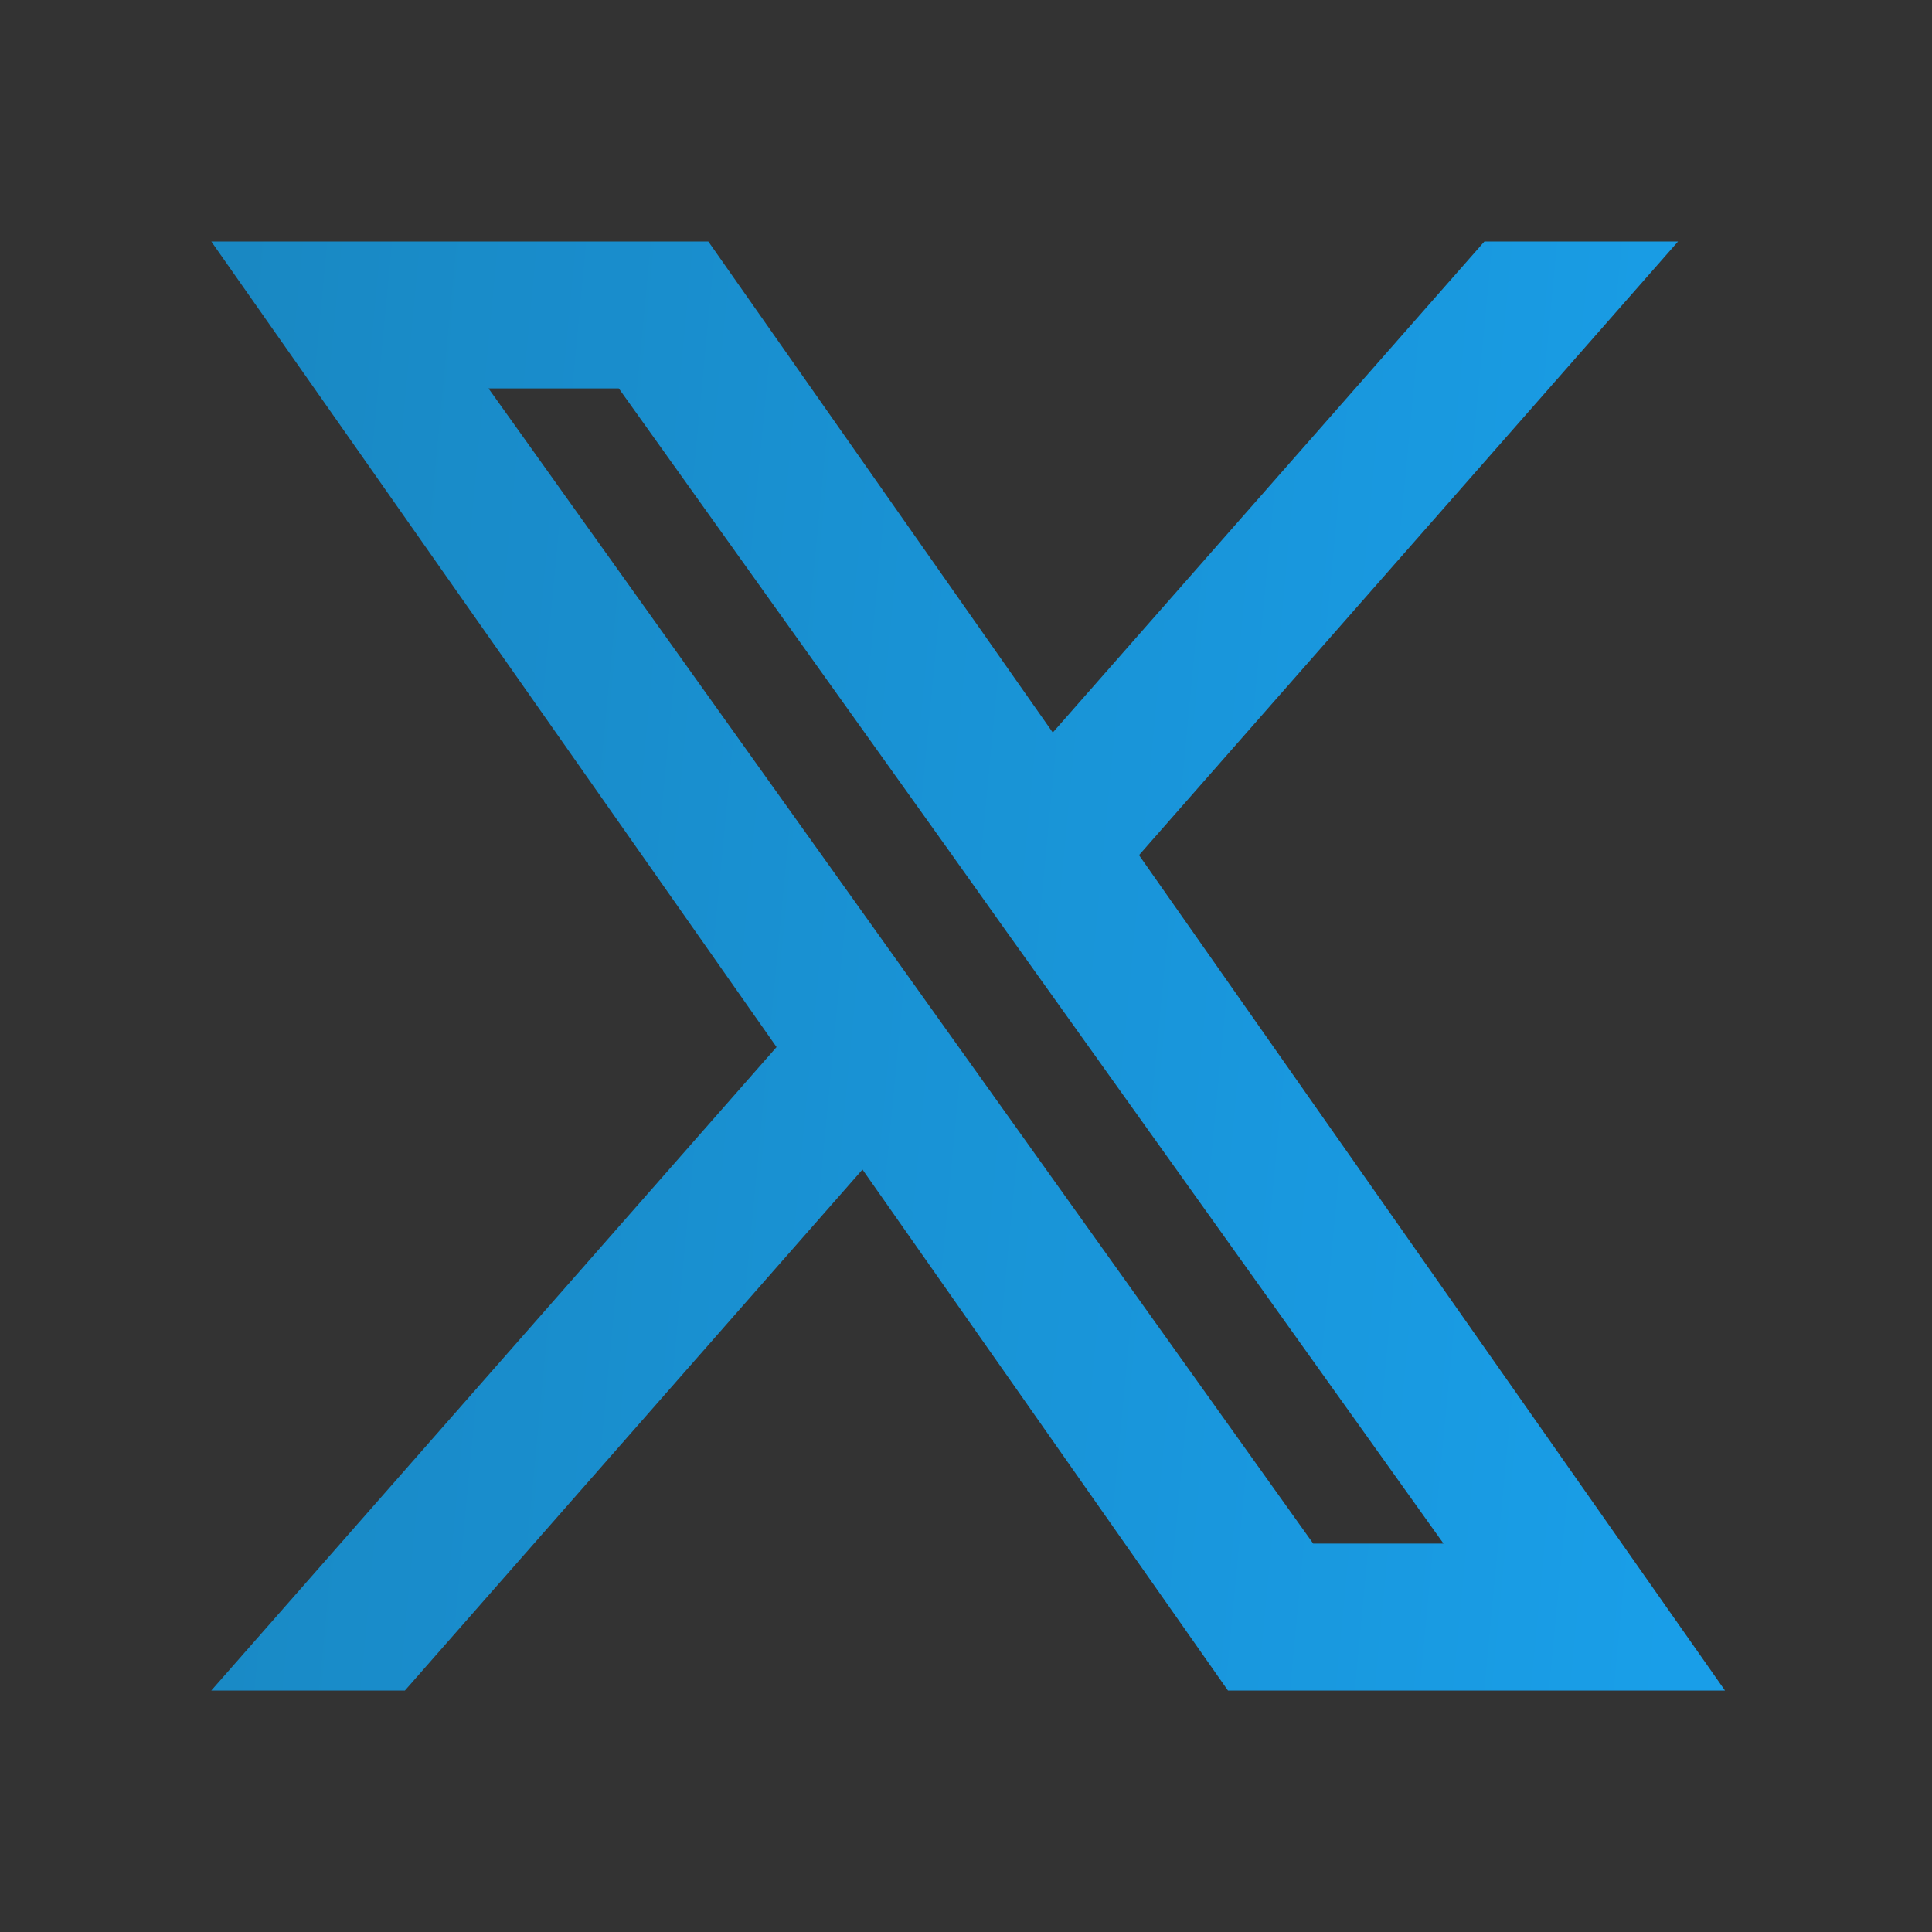
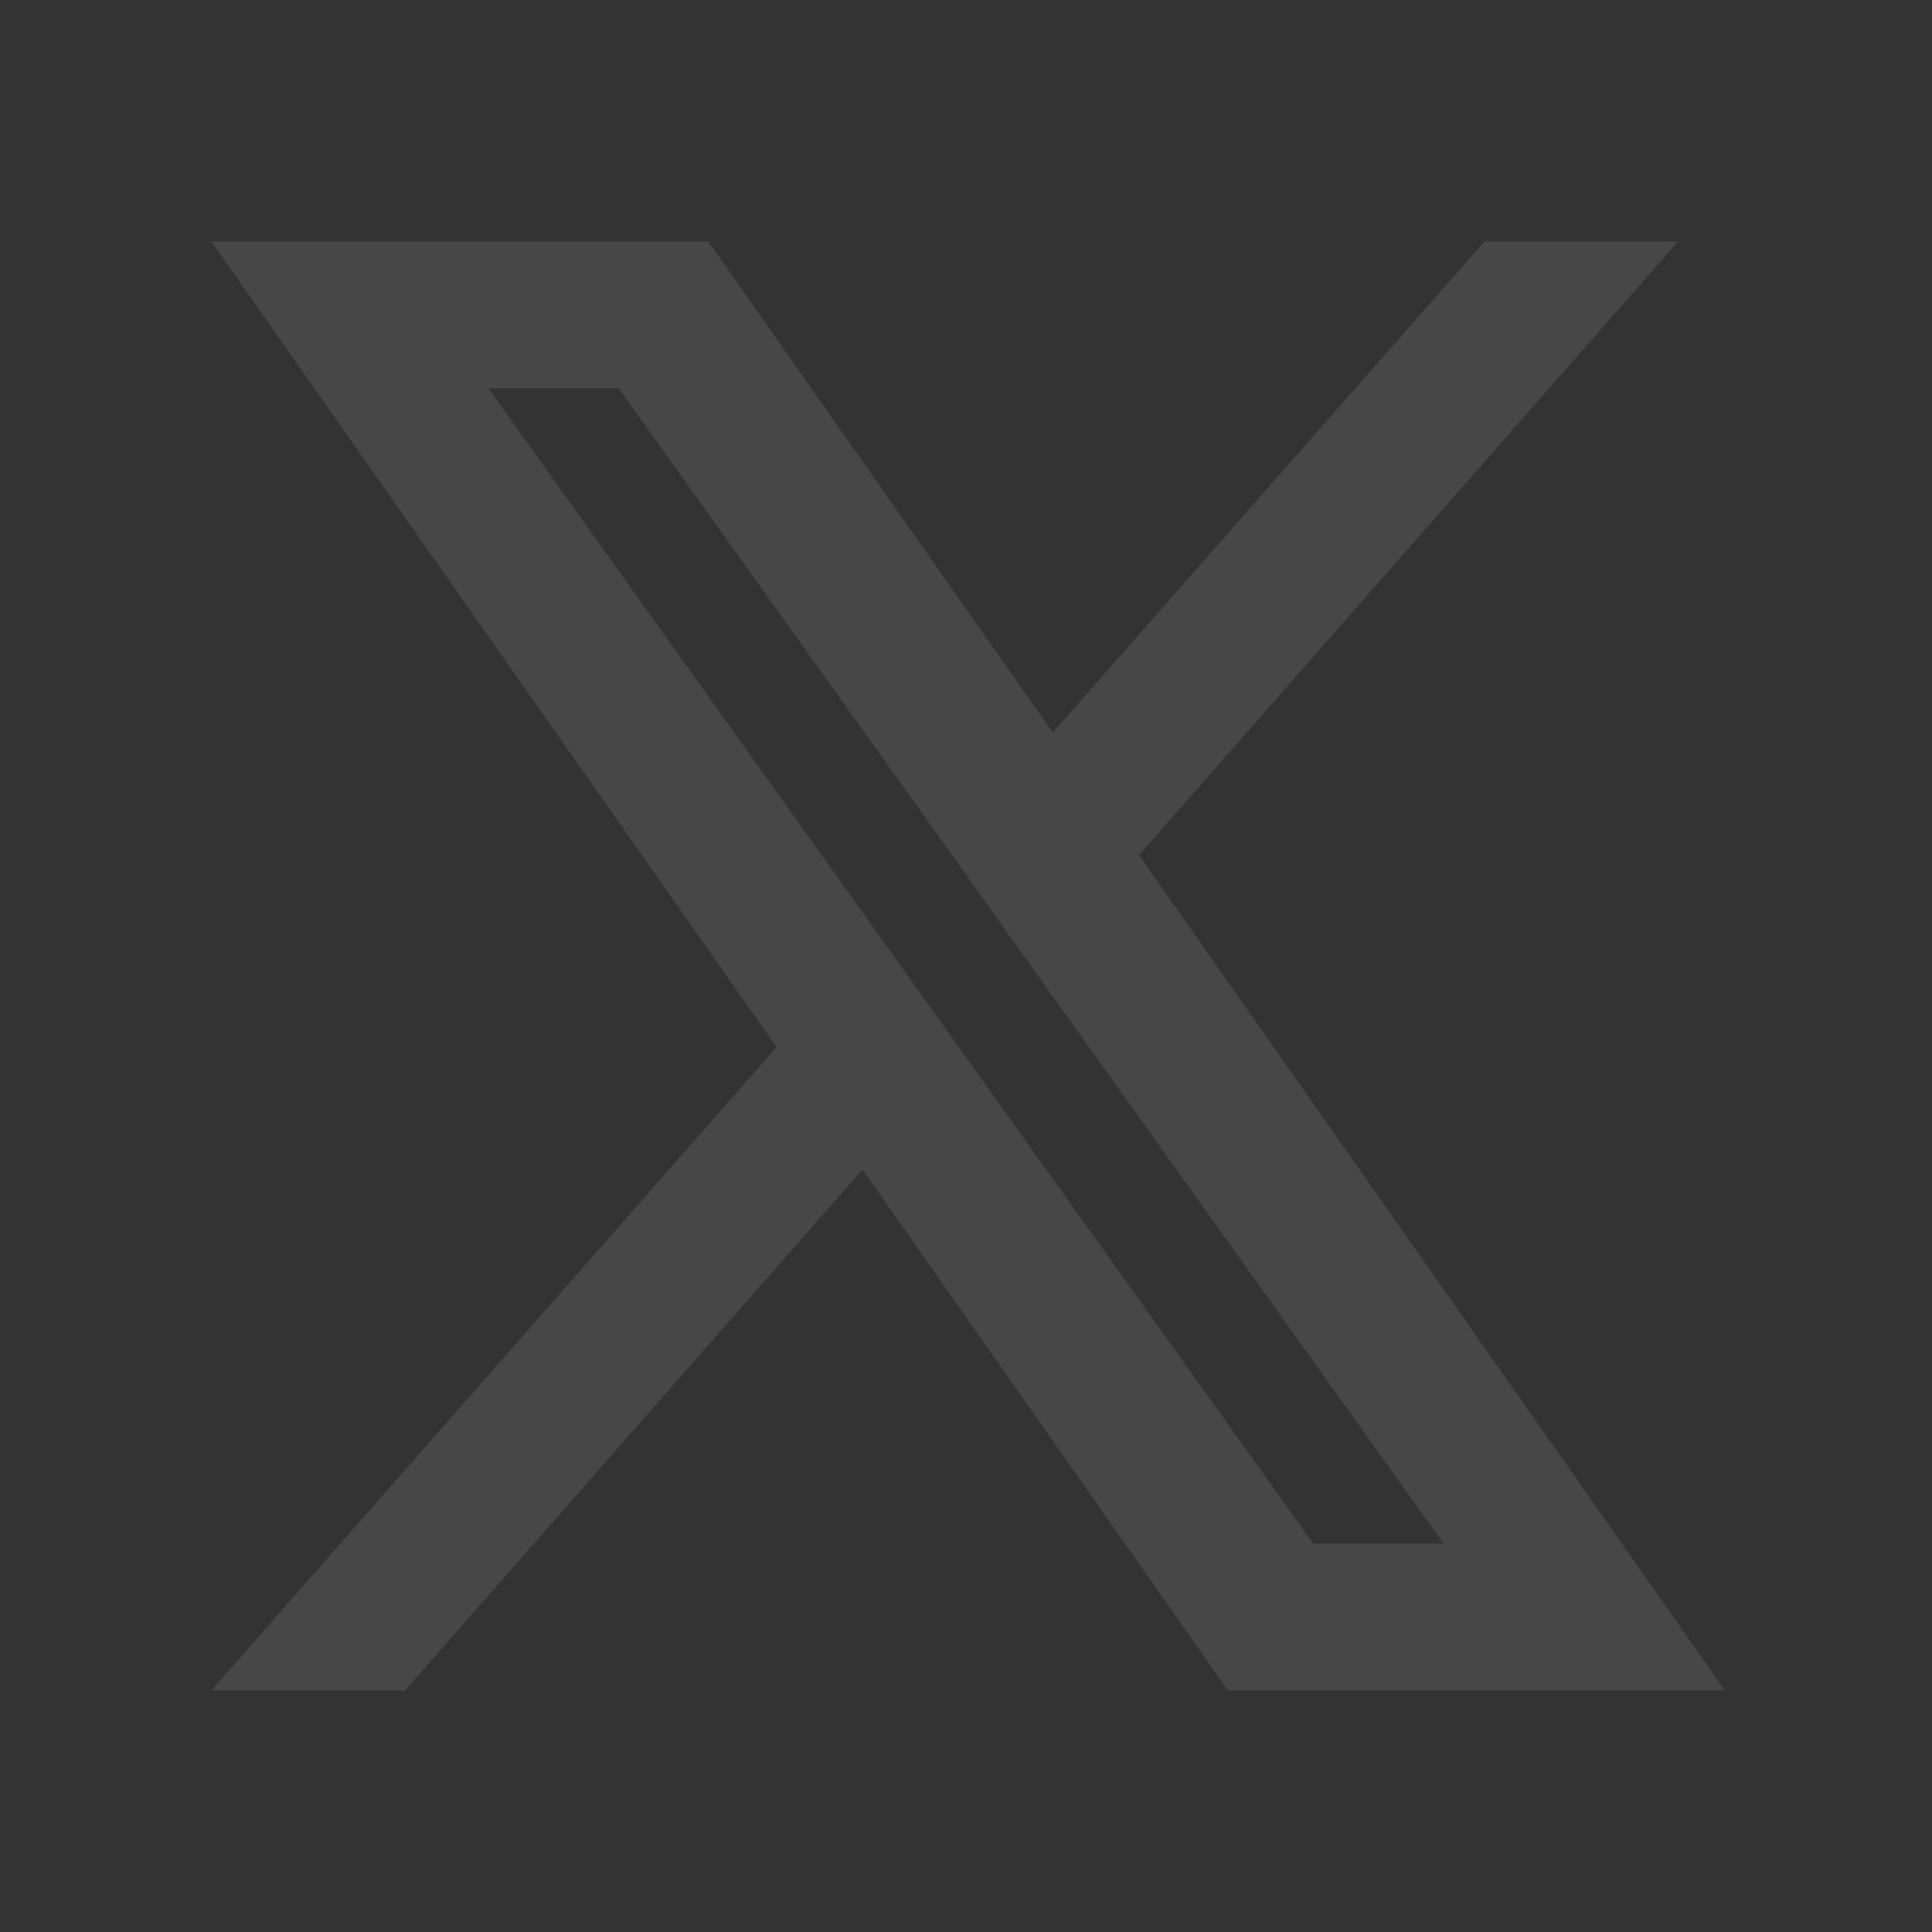
<svg xmlns="http://www.w3.org/2000/svg" width="24" height="24" viewBox="0 0 24 24" fill="none">
  <rect x="0" y="0" width="24" height="24" fill="#333333" stroke="none" />
-   <path fill-rule="evenodd" clip-rule="evenodd" d="M15.254 21L10.714 14.528L5.03 21H2.625L9.647 13.007L2.625 3H8.799L13.078 9.1L18.44 3H20.845L14.149 10.623L21.428 21H15.254ZM17.932 19.175H16.313L6.068 4.825H7.687L11.791 10.571L12.5 11.568L17.932 19.175Z" fill="url(#paint0_linear_x)" />
-   <path fill-rule="evenodd" clip-rule="evenodd" d="M15.254 21L10.714 14.528L5.03 21H2.625L9.647 13.007L2.625 3H8.799L13.078 9.1L18.44 3H20.845L14.149 10.623L21.428 21H15.254ZM17.932 19.175H16.313L6.068 4.825H7.687L11.791 10.571L12.5 11.568L17.932 19.175Z" fill="white" fill-opacity="0.1" style="mix-blend-mode:screen" />
+   <path fill-rule="evenodd" clip-rule="evenodd" d="M15.254 21L10.714 14.528L5.03 21H2.625L9.647 13.007L2.625 3H8.799L13.078 9.1L18.44 3H20.845L14.149 10.623L21.428 21H15.254ZM17.932 19.175H16.313L6.068 4.825H7.687L11.791 10.571L12.5 11.568Z" fill="white" fill-opacity="0.1" style="mix-blend-mode:screen" />
  <defs>
    <linearGradient id="paint0_linear_x" x1="-0.068" y1="1.096e-06" x2="34.986" y2="3.332" gradientUnits="userSpaceOnUse">
      <stop stop-color="#0077B6" />
      <stop offset="1" stop-color="#00A3FF" />
    </linearGradient>
  </defs>
</svg>